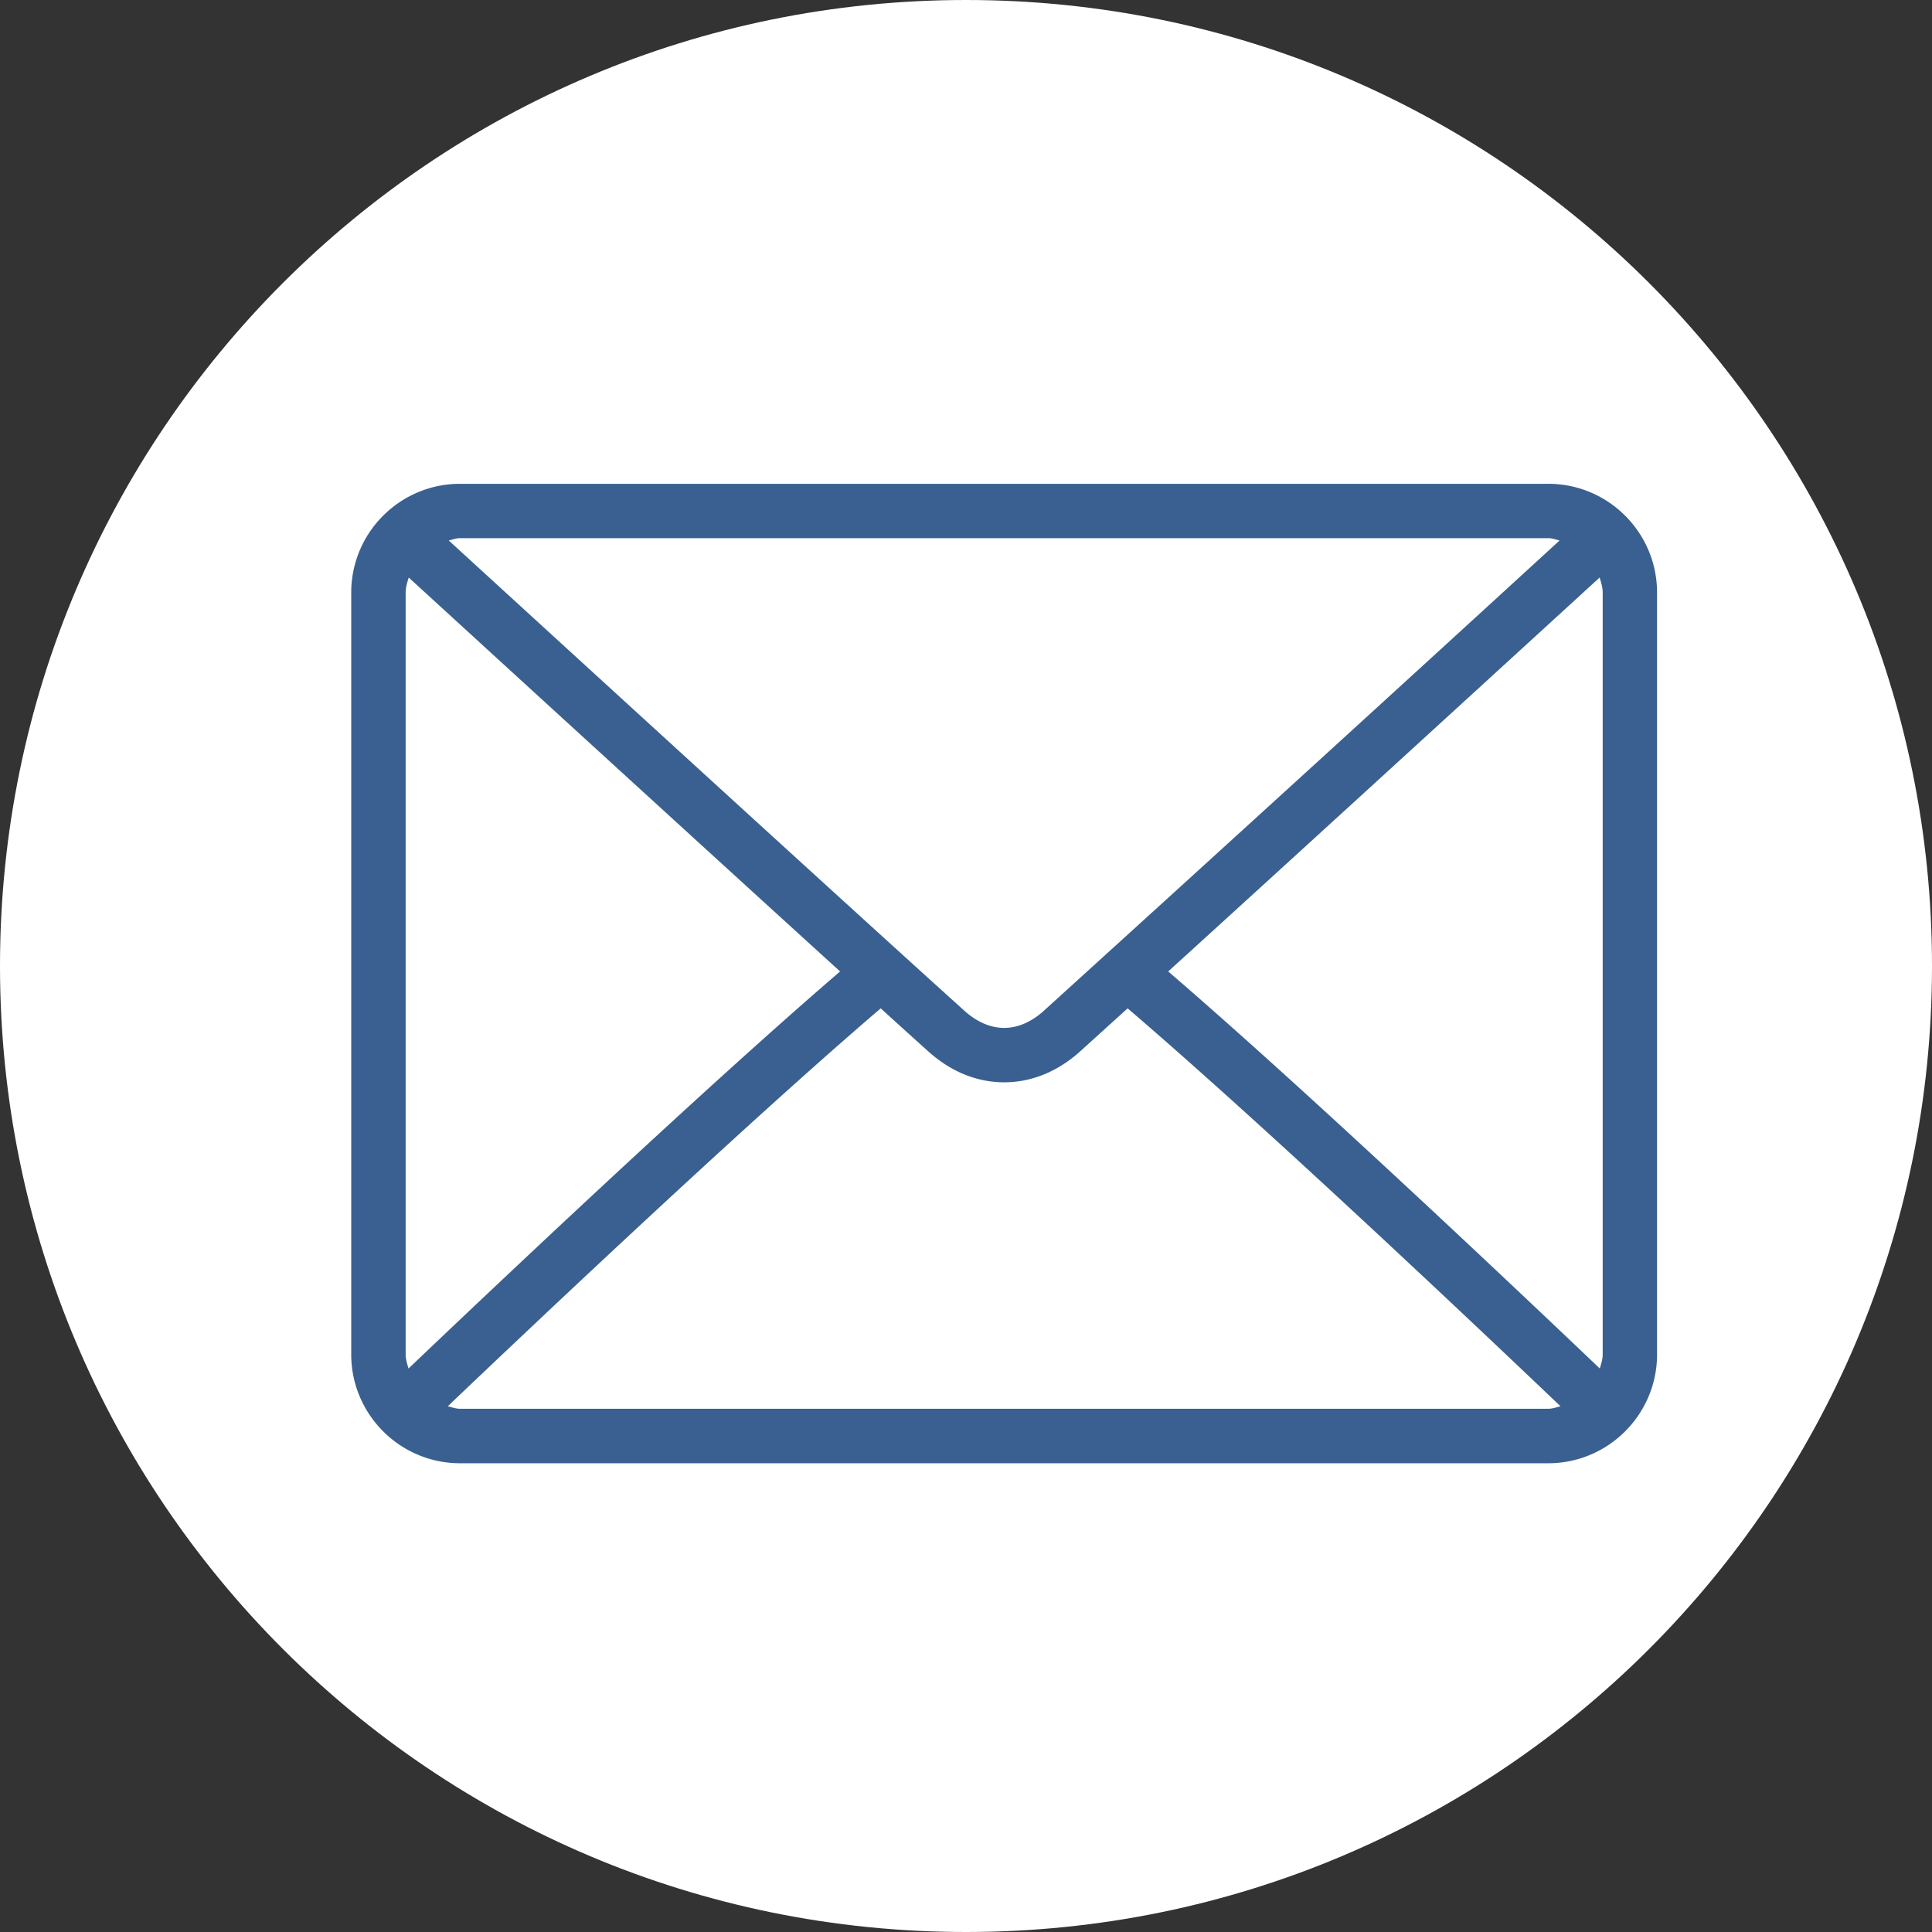
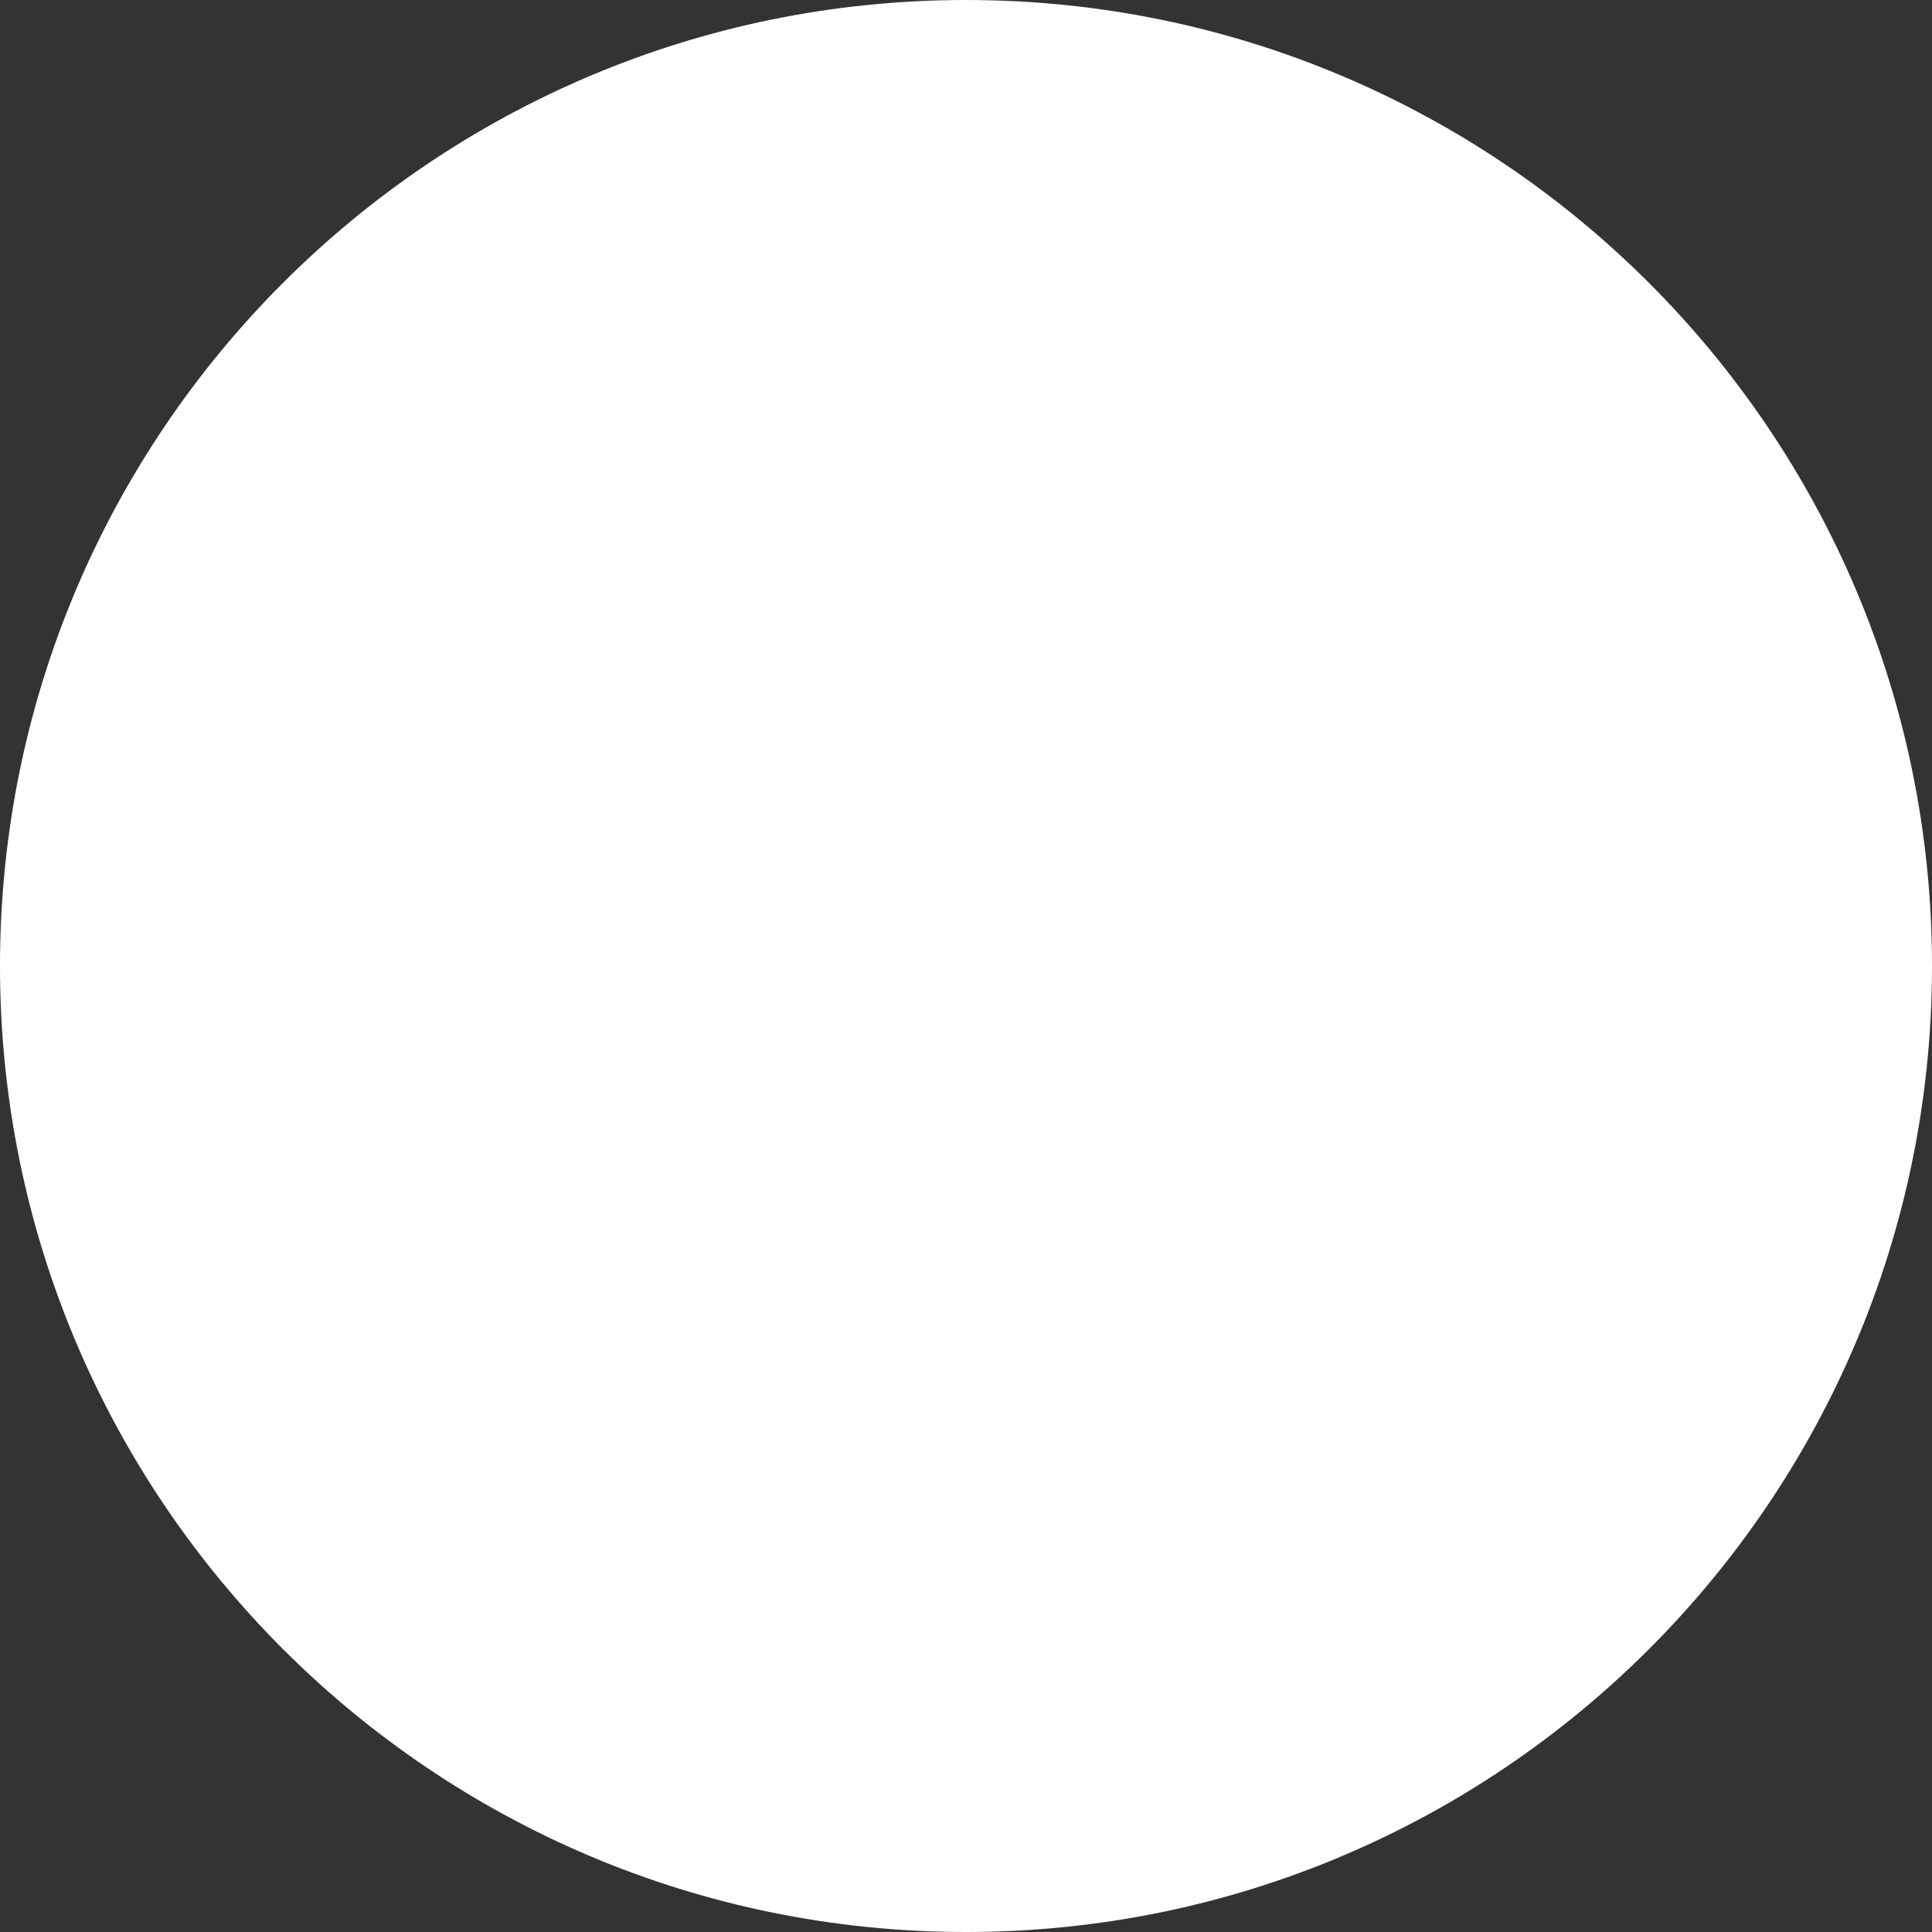
<svg xmlns="http://www.w3.org/2000/svg" width="29" height="29" viewBox="0 0 29 29">
  <rect x="0" y="0" width="29" height="29" fill="#333333" stroke="none" />
  <g>
    <g>
      <g>
        <path fill="#fff" d="M0 14.5C0 6.492 6.492 0 14.5 0S29 6.492 29 14.5 22.508 29 14.5 29 0 22.508 0 14.5z" />
      </g>
      <g>
        <g>
          <g>
-             <path fill="#3a6091" d="M24.057 20.33c0 .075-.024.143-.043.212-1.092-1.04-4.364-4.143-6.479-5.96 2.122-1.929 5.393-4.922 6.476-5.913.022.073.046.146.046.226zm-17.151.816c-.066 0-.124-.023-.185-.037 1.128-1.075 4.421-4.196 6.499-5.973.27.246.518.47.713.645.337.304.73.465 1.14.465.409 0 .803-.16 1.14-.464l.713-.646c2.077 1.777 5.37 4.897 6.498 5.973-.06.014-.119.037-.184.037zM6.089 8.895c0-.08.024-.153.046-.226 1.082.991 4.354 3.984 6.475 5.913-2.114 1.817-5.387 4.92-6.478 5.96-.02-.07-.043-.137-.043-.213zm.817-.817H23.24c.06 0 .113.022.17.035a2190.513 2190.513 0 0 1-7.745 7.062c-.128.116-.335.254-.592.254-.257 0-.464-.138-.593-.254-1.641-1.478-6.33-5.768-7.744-7.062.056-.013.11-.035.17-.035zm16.334-.816H6.906c-.901 0-1.634.732-1.634 1.633V20.33c0 .901.733 1.634 1.634 1.634H23.24c.9 0 1.633-.733 1.633-1.634V8.895c0-.9-.732-1.633-1.633-1.633z" />
-           </g>
+             </g>
        </g>
      </g>
    </g>
  </g>
</svg>